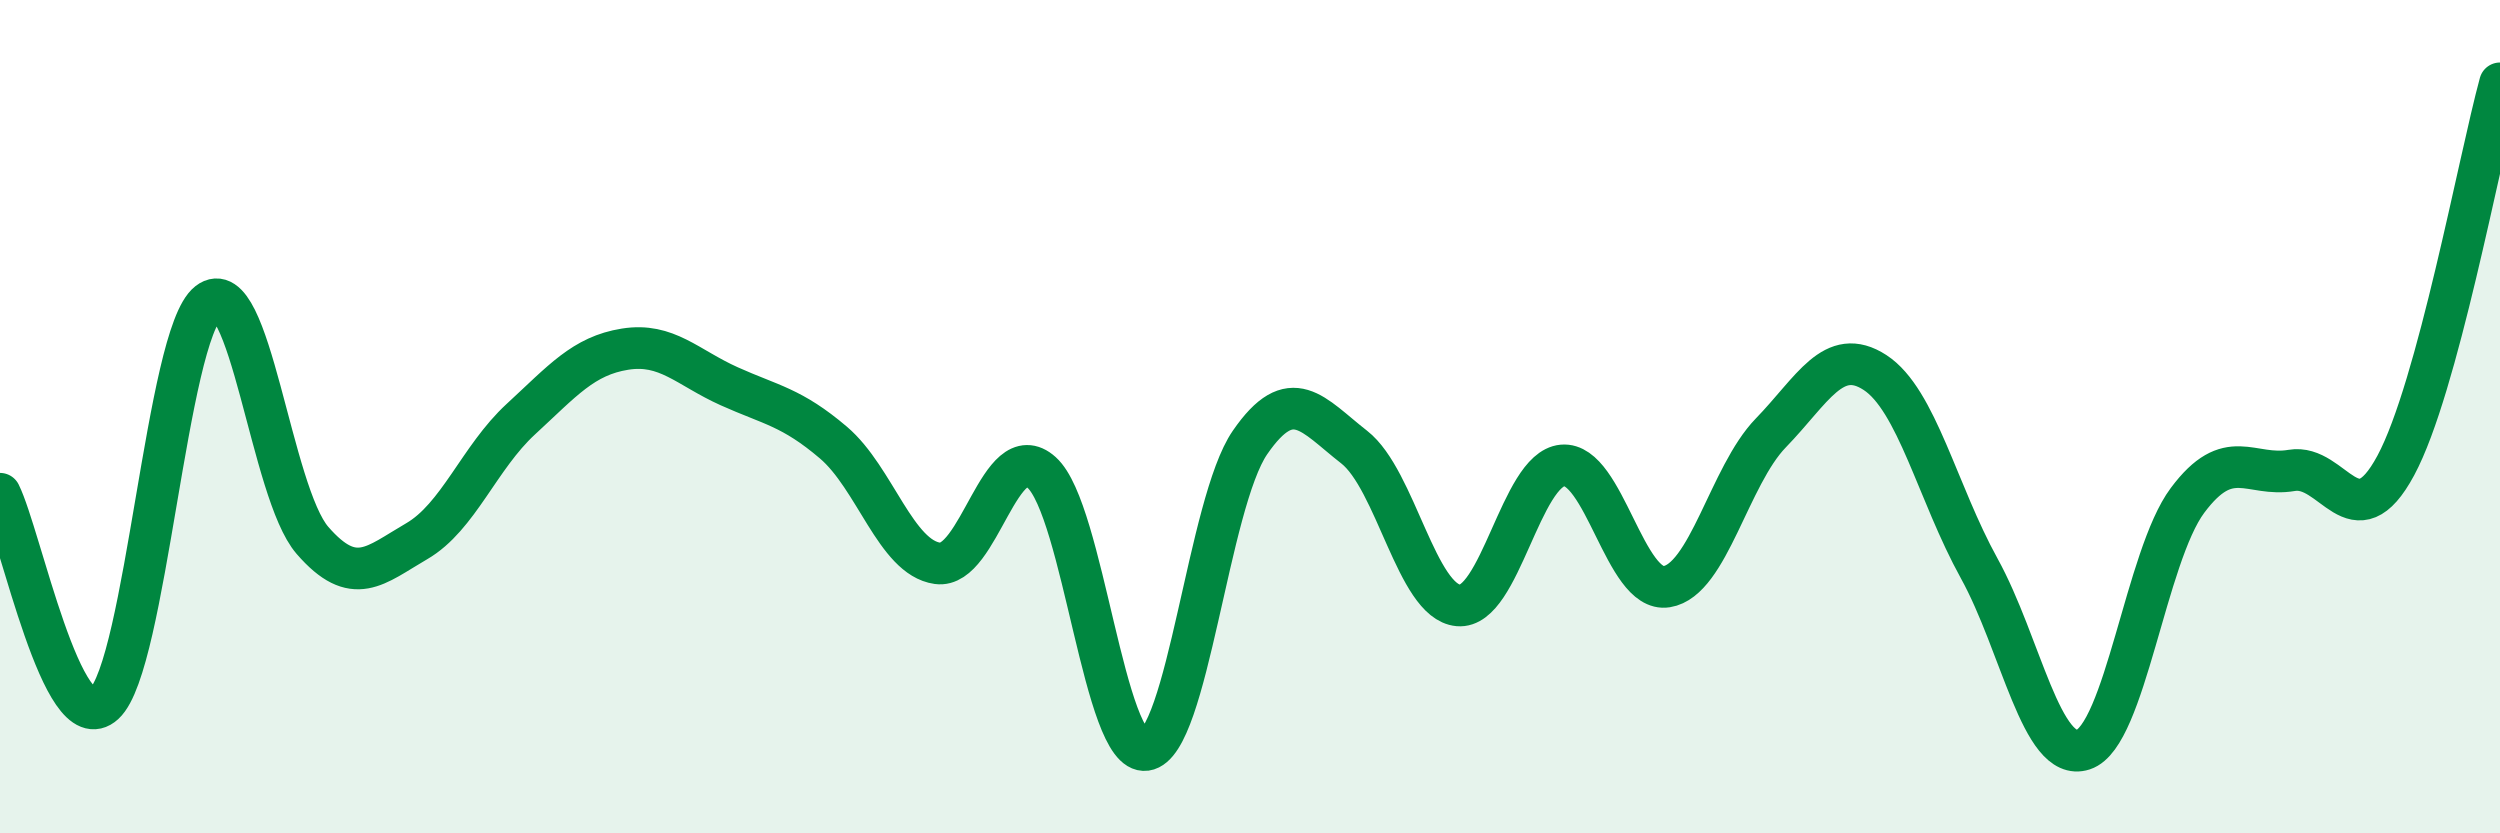
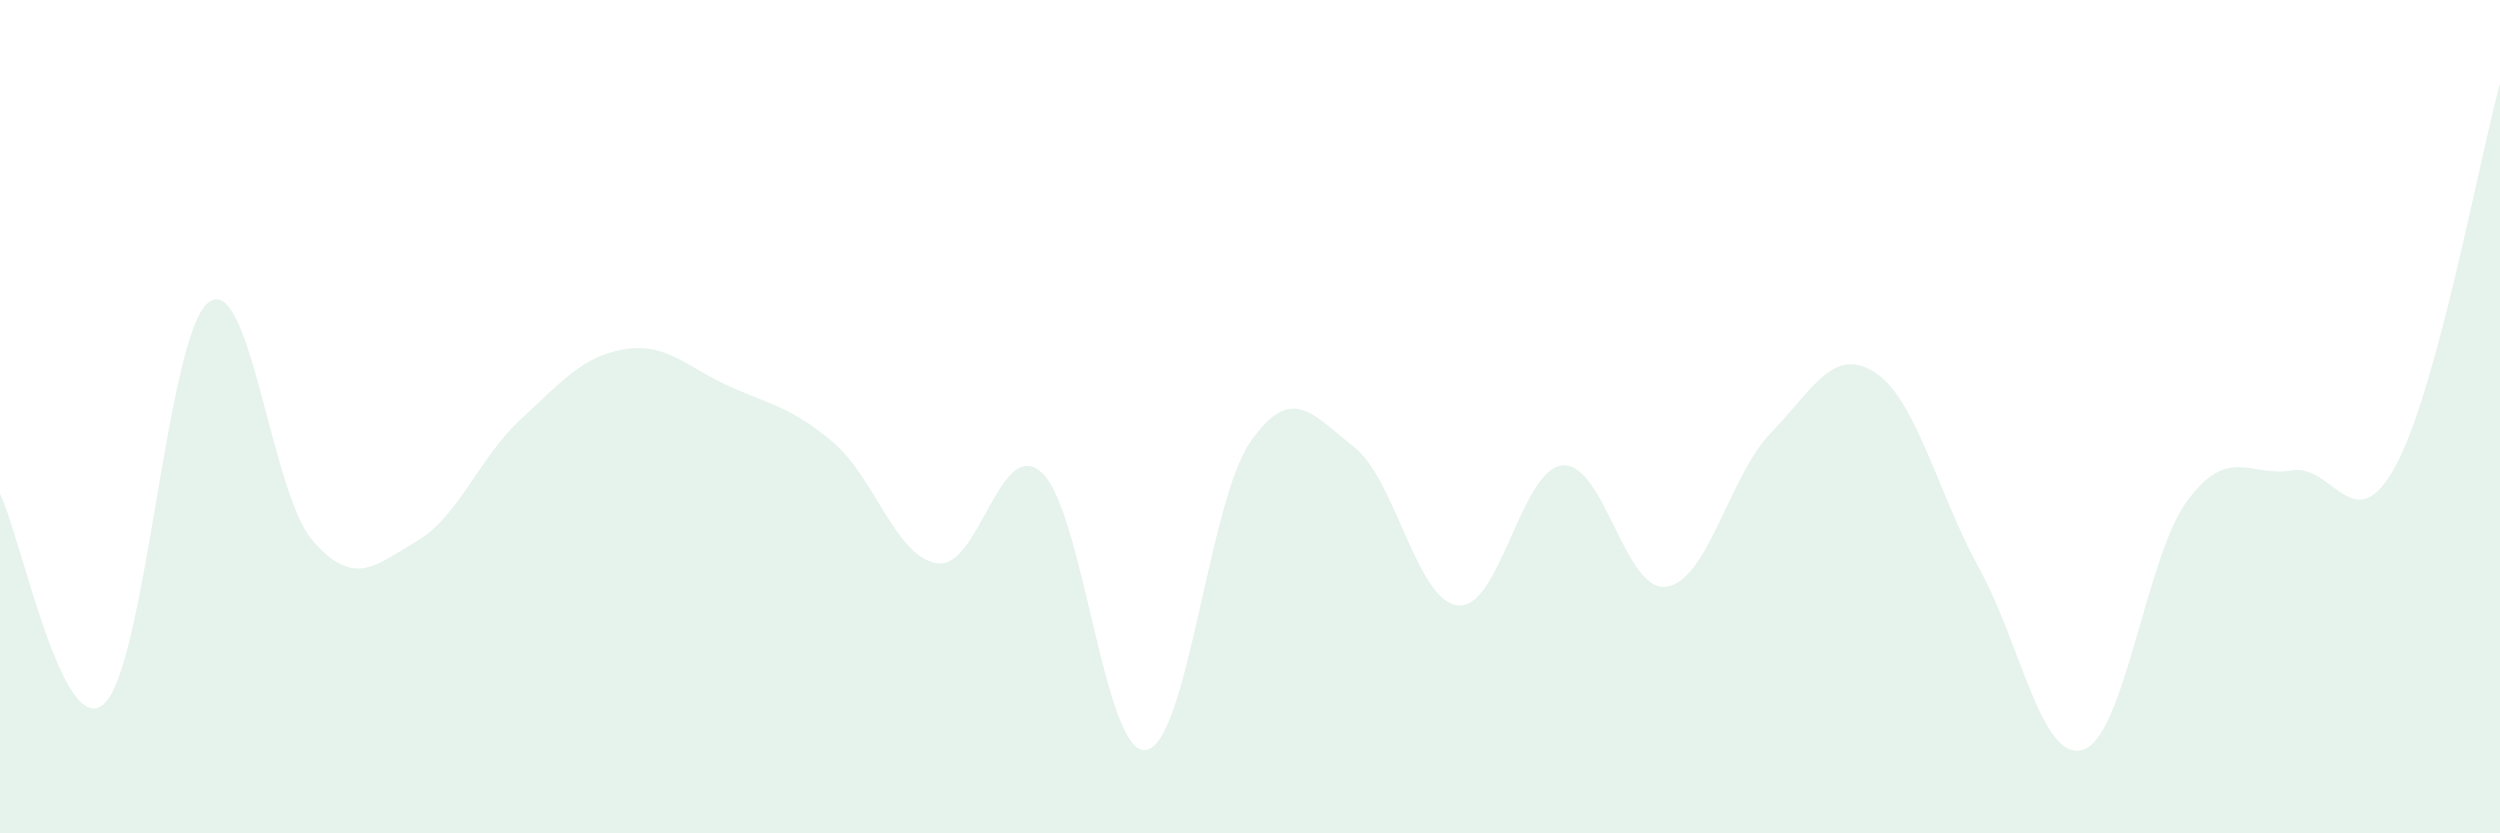
<svg xmlns="http://www.w3.org/2000/svg" width="60" height="20" viewBox="0 0 60 20">
  <path d="M 0,11.85 C 0.5,12.86 1.5,17.81 2.5,16.89 C 3.5,15.97 4,8.04 5,7.26 C 6,6.48 6.5,11.82 7.5,12.97 C 8.5,14.12 9,13.57 10,12.99 C 11,12.41 11.5,10.98 12.5,10.06 C 13.5,9.14 14,8.54 15,8.38 C 16,8.22 16.5,8.82 17.5,9.27 C 18.5,9.72 19,9.77 20,10.62 C 21,11.47 21.5,13.38 22.5,13.52 C 23.5,13.66 24,10.44 25,11.34 C 26,12.24 26.5,18.14 27.5,18 C 28.5,17.86 29,12.07 30,10.62 C 31,9.17 31.5,9.95 32.5,10.73 C 33.5,11.51 34,14.44 35,14.53 C 36,14.62 36.5,11.26 37.5,11.17 C 38.5,11.08 39,14.24 40,14.08 C 41,13.92 41.5,11.42 42.5,10.39 C 43.5,9.36 44,8.29 45,8.94 C 46,9.59 46.5,11.83 47.5,13.64 C 48.5,15.45 49,18.32 50,17.99 C 51,17.66 51.5,13.35 52.5,12.01 C 53.5,10.67 54,11.46 55,11.29 C 56,11.12 56.5,13.03 57.5,11.17 C 58.5,9.31 59.5,3.83 60,2L60 20L0 20Z" fill="#008740" opacity="0.1" stroke-linecap="round" stroke-linejoin="round" />
-   <path d="M 0,11.85 C 0.5,12.86 1.5,17.81 2.5,16.89 C 3.5,15.97 4,8.04 5,7.26 C 6,6.48 6.5,11.82 7.5,12.97 C 8.5,14.12 9,13.57 10,12.99 C 11,12.41 11.5,10.98 12.5,10.06 C 13.5,9.14 14,8.54 15,8.38 C 16,8.22 16.5,8.82 17.5,9.27 C 18.5,9.72 19,9.77 20,10.62 C 21,11.47 21.5,13.38 22.5,13.52 C 23.5,13.66 24,10.44 25,11.34 C 26,12.24 26.5,18.14 27.5,18 C 28.5,17.86 29,12.07 30,10.62 C 31,9.17 31.5,9.95 32.5,10.73 C 33.5,11.51 34,14.44 35,14.53 C 36,14.62 36.5,11.26 37.5,11.17 C 38.5,11.08 39,14.24 40,14.08 C 41,13.92 41.5,11.42 42.5,10.39 C 43.5,9.36 44,8.29 45,8.94 C 46,9.59 46.5,11.83 47.5,13.64 C 48.5,15.45 49,18.32 50,17.99 C 51,17.66 51.5,13.35 52.5,12.01 C 53.5,10.67 54,11.46 55,11.29 C 56,11.12 56.5,13.03 57.5,11.17 C 58.5,9.31 59.5,3.83 60,2" stroke="#008740" stroke-width="1" fill="none" stroke-linecap="round" stroke-linejoin="round" />
</svg>